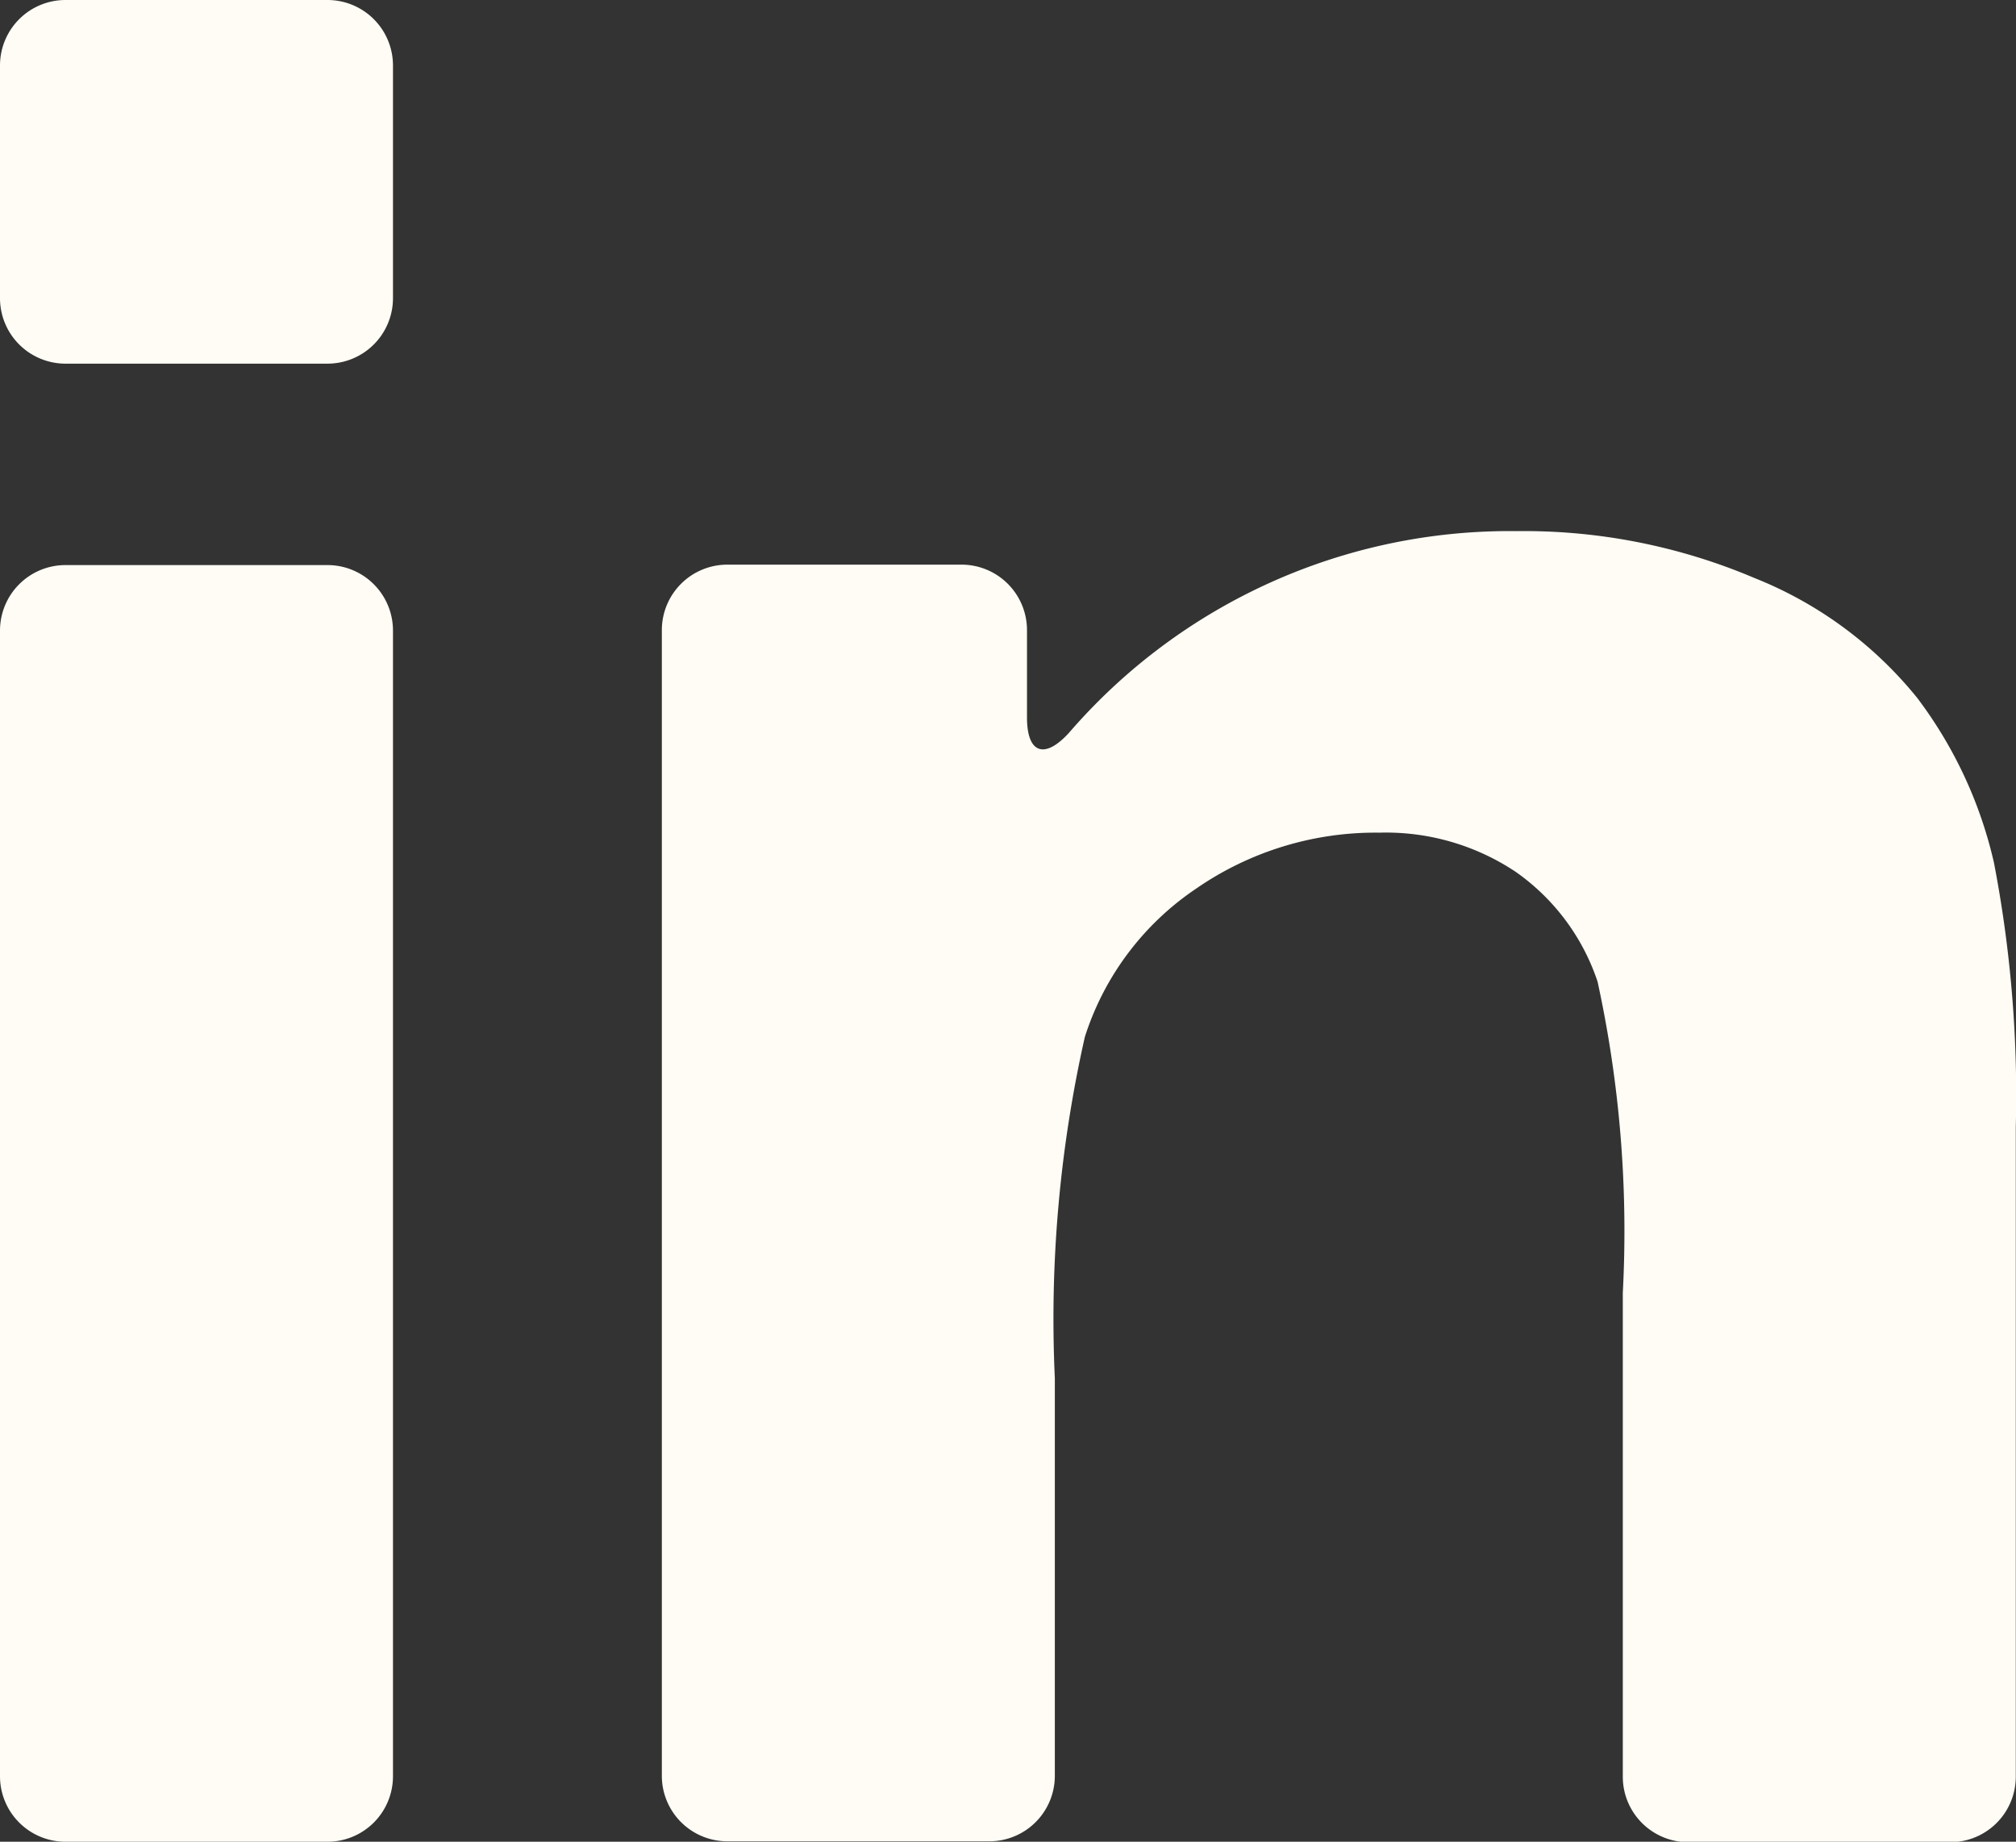
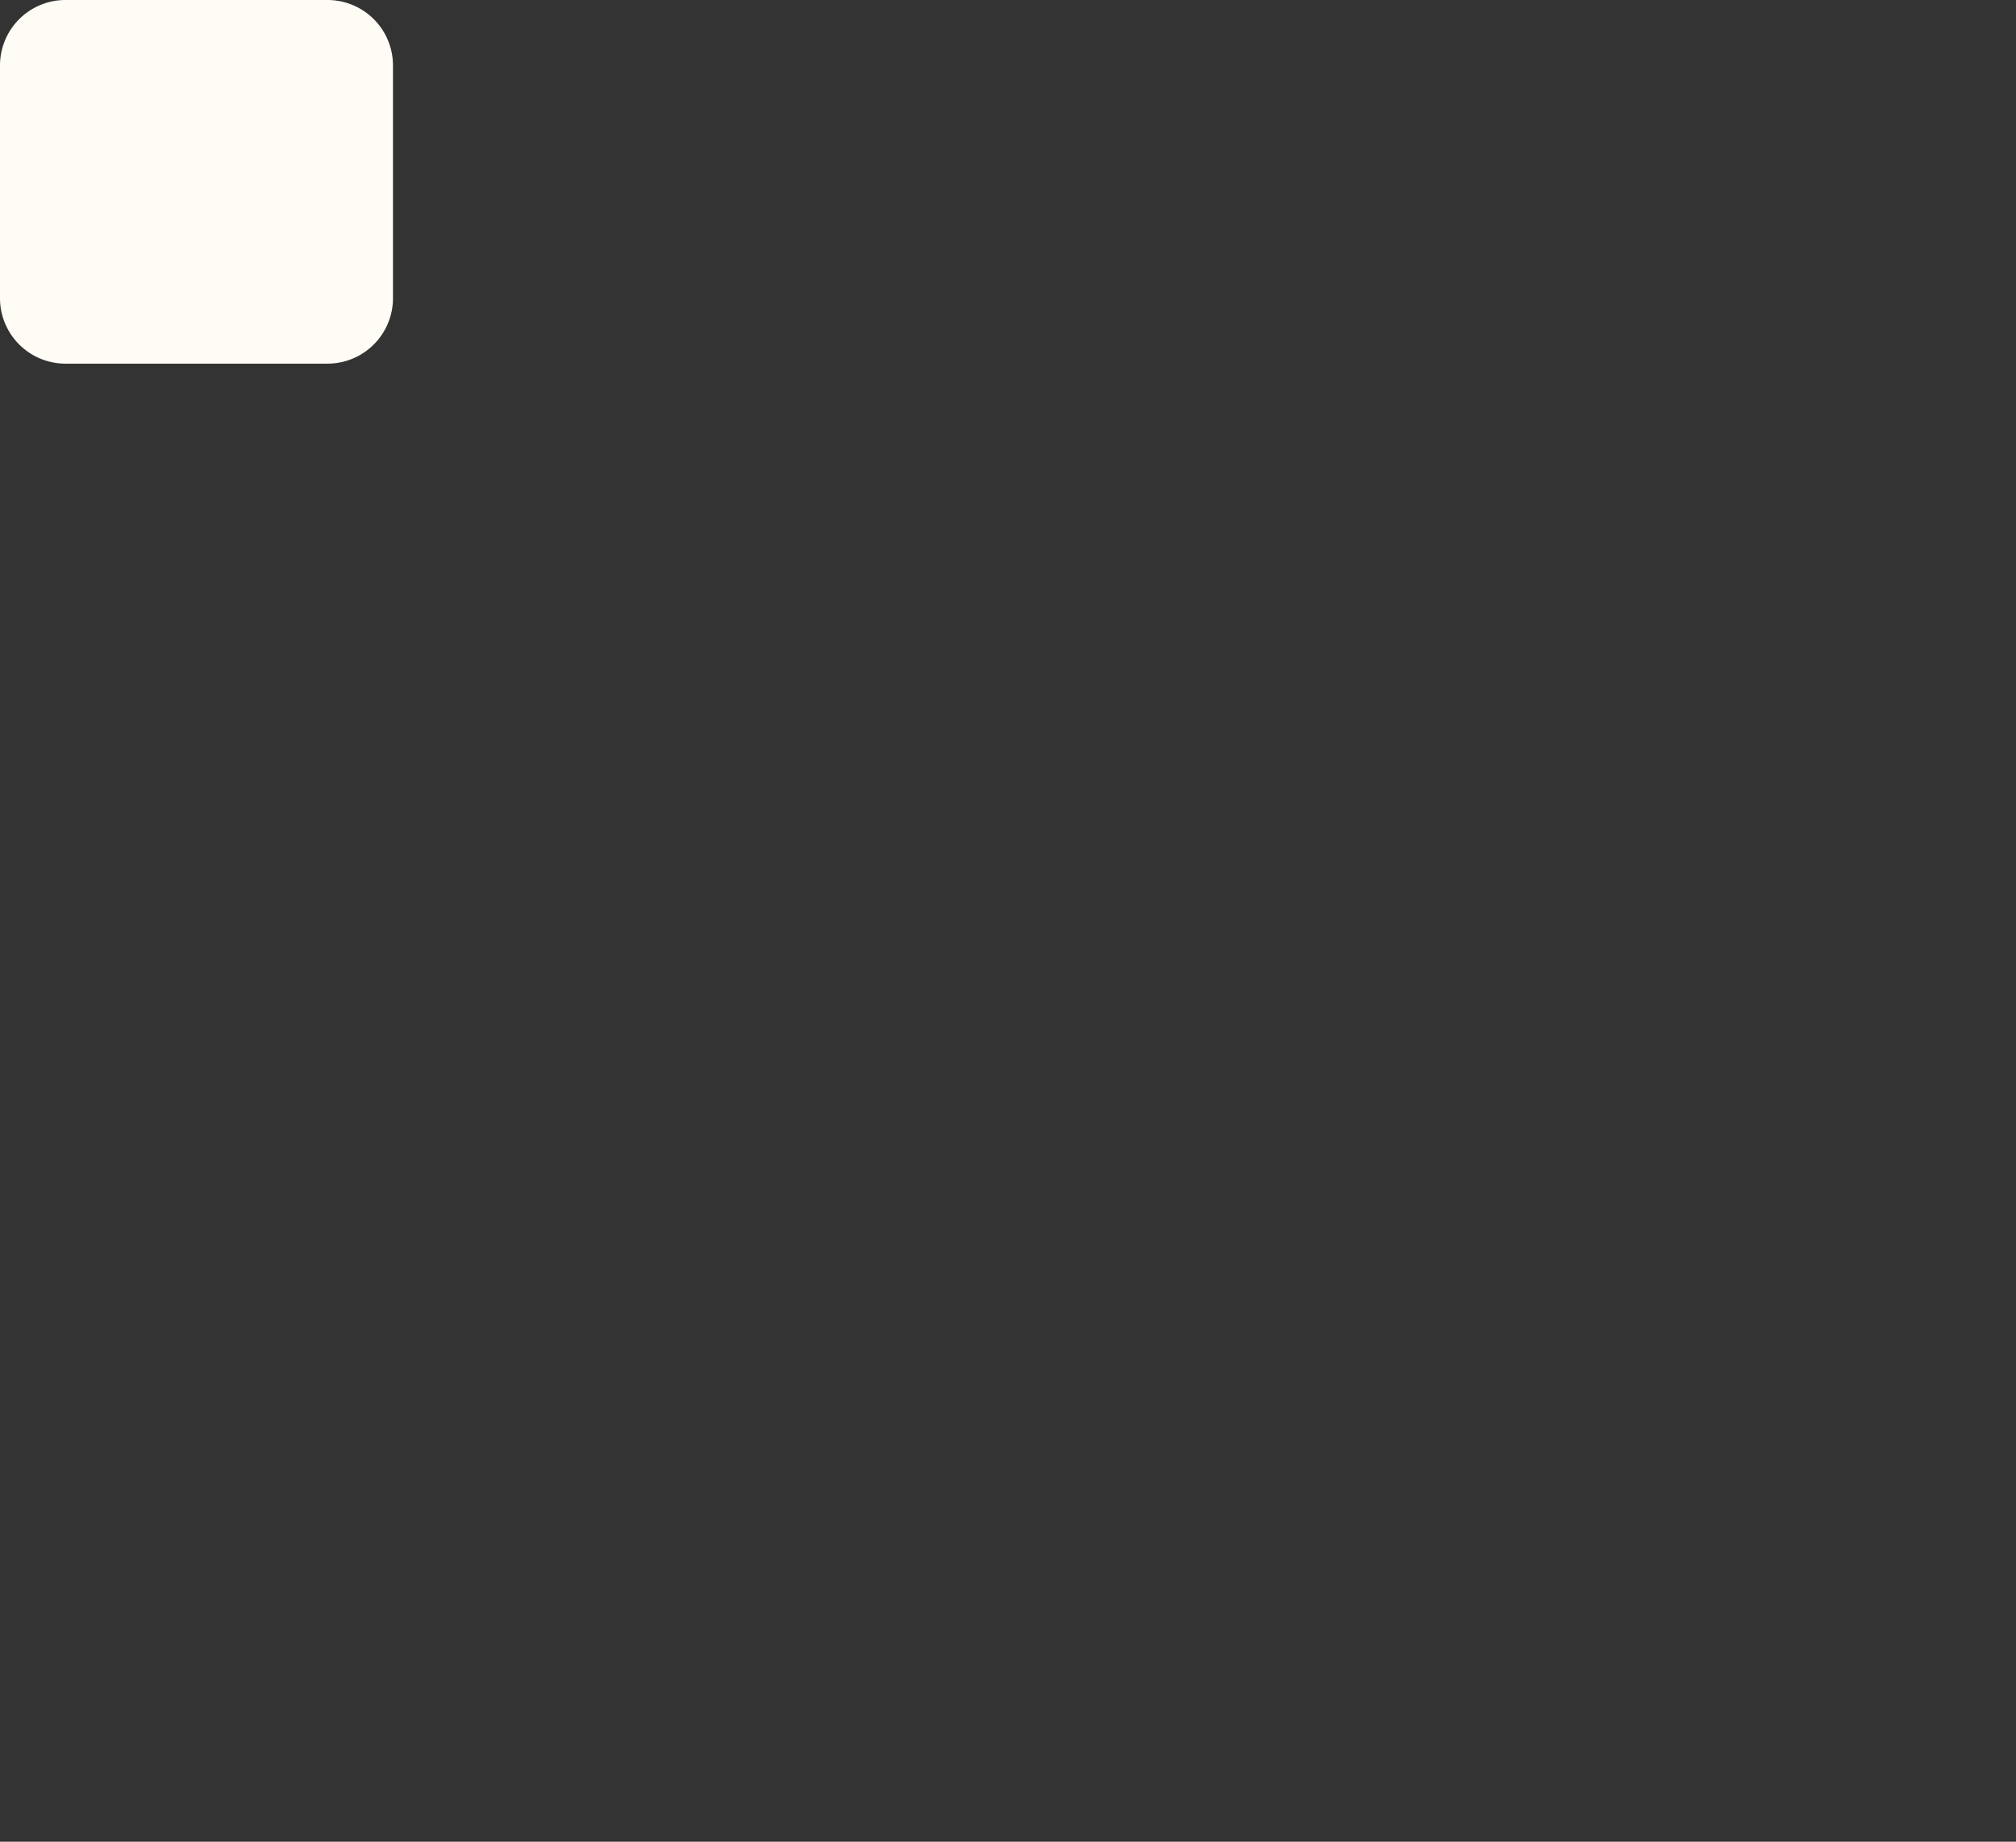
<svg xmlns="http://www.w3.org/2000/svg" width="18.468" height="16.87" viewBox="0 0 18.468 16.87">
  <rect x="0" y="0" width="18.468" height="16.87" fill="#333333" stroke="none" />
  <g id="linked-in-logo-of-two-letters-svgrepo-com_2_" data-name="linked-in-logo-of-two-letters-svgrepo-com(2)" transform="translate(0 -23.916)">
    <g id="Group_19" data-name="Group 19" transform="translate(0 23.916)">
-       <path id="Path_19" data-name="Path 19" d="M.6,190.544H3a.6.6,0,0,0,.6-.6V179.45a.6.6,0,0,0-.6-.6H.6a.6.6,0,0,0-.6.6v10.494A.6.6,0,0,0,.6,190.544Z" transform="translate(0 -173.674)" fill="#fffcf5" />
      <path id="Path_20" data-name="Path 20" d="M.6,27.247H3a.6.6,0,0,0,.6-.6V24.516a.6.6,0,0,0-.6-.6H.6a.6.6,0,0,0-.6.6v2.132A.6.6,0,0,0,.6,27.247Z" transform="translate(0 -23.916)" fill="#fffcf5" />
-       <path id="Path_21" data-name="Path 21" d="M193.043,171.17a3.651,3.651,0,0,0-1.493-1.1,5.4,5.4,0,0,0-2.178-.429,5.334,5.334,0,0,0-4.1,1.847c-.223.245-.385.191-.385-.14v-.8a.6.6,0,0,0-.6-.6h-2.145a.6.6,0,0,0-.6.6v10.494a.6.6,0,0,0,.6.6h2.4a.6.6,0,0,0,.6-.6V177.4a11.741,11.741,0,0,1,.275-3.126,2.582,2.582,0,0,1,1.019-1.358,2.887,2.887,0,0,1,1.679-.513,2.142,2.142,0,0,1,1.249.359,2,2,0,0,1,.75,1.006,10.73,10.73,0,0,1,.231,2.851v4.431a.6.6,0,0,0,.6.6h2.4a.6.6,0,0,0,.6-.6V175.1a11.255,11.255,0,0,0-.2-2.422A3.966,3.966,0,0,0,193.043,171.17Z" transform="translate(-175.479 -164.776)" fill="#fffcf5" />
    </g>
  </g>
</svg>